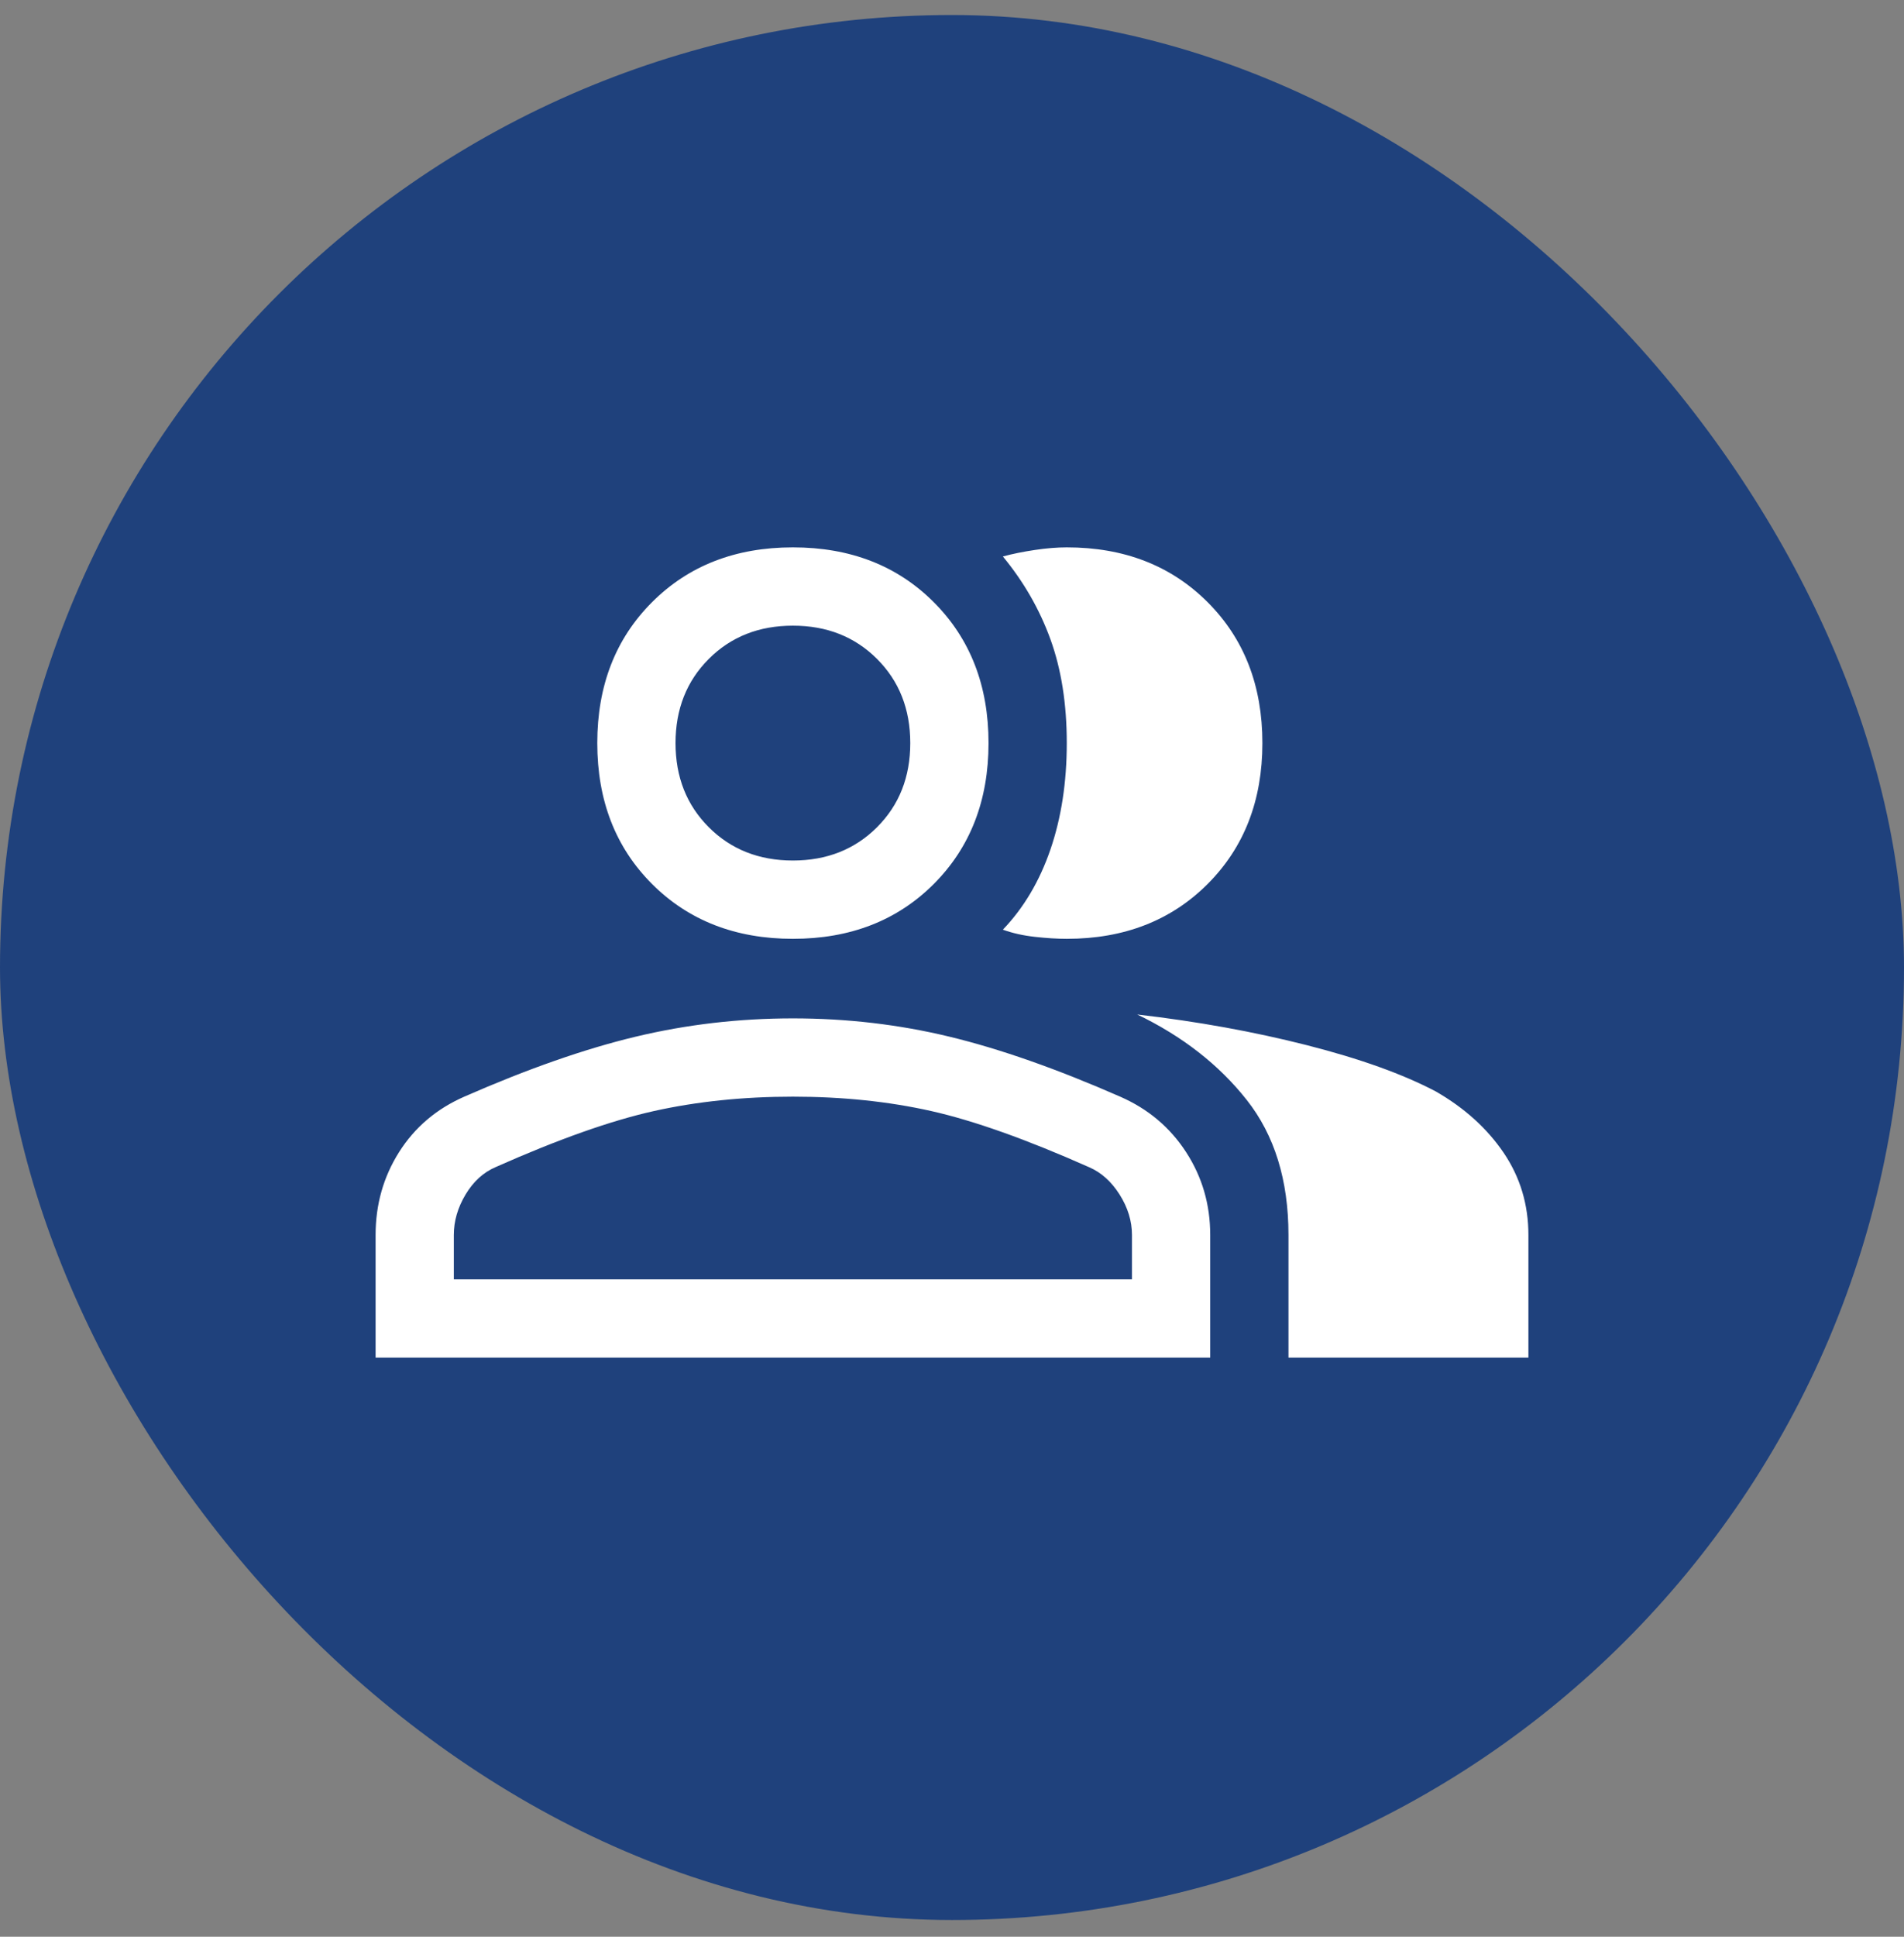
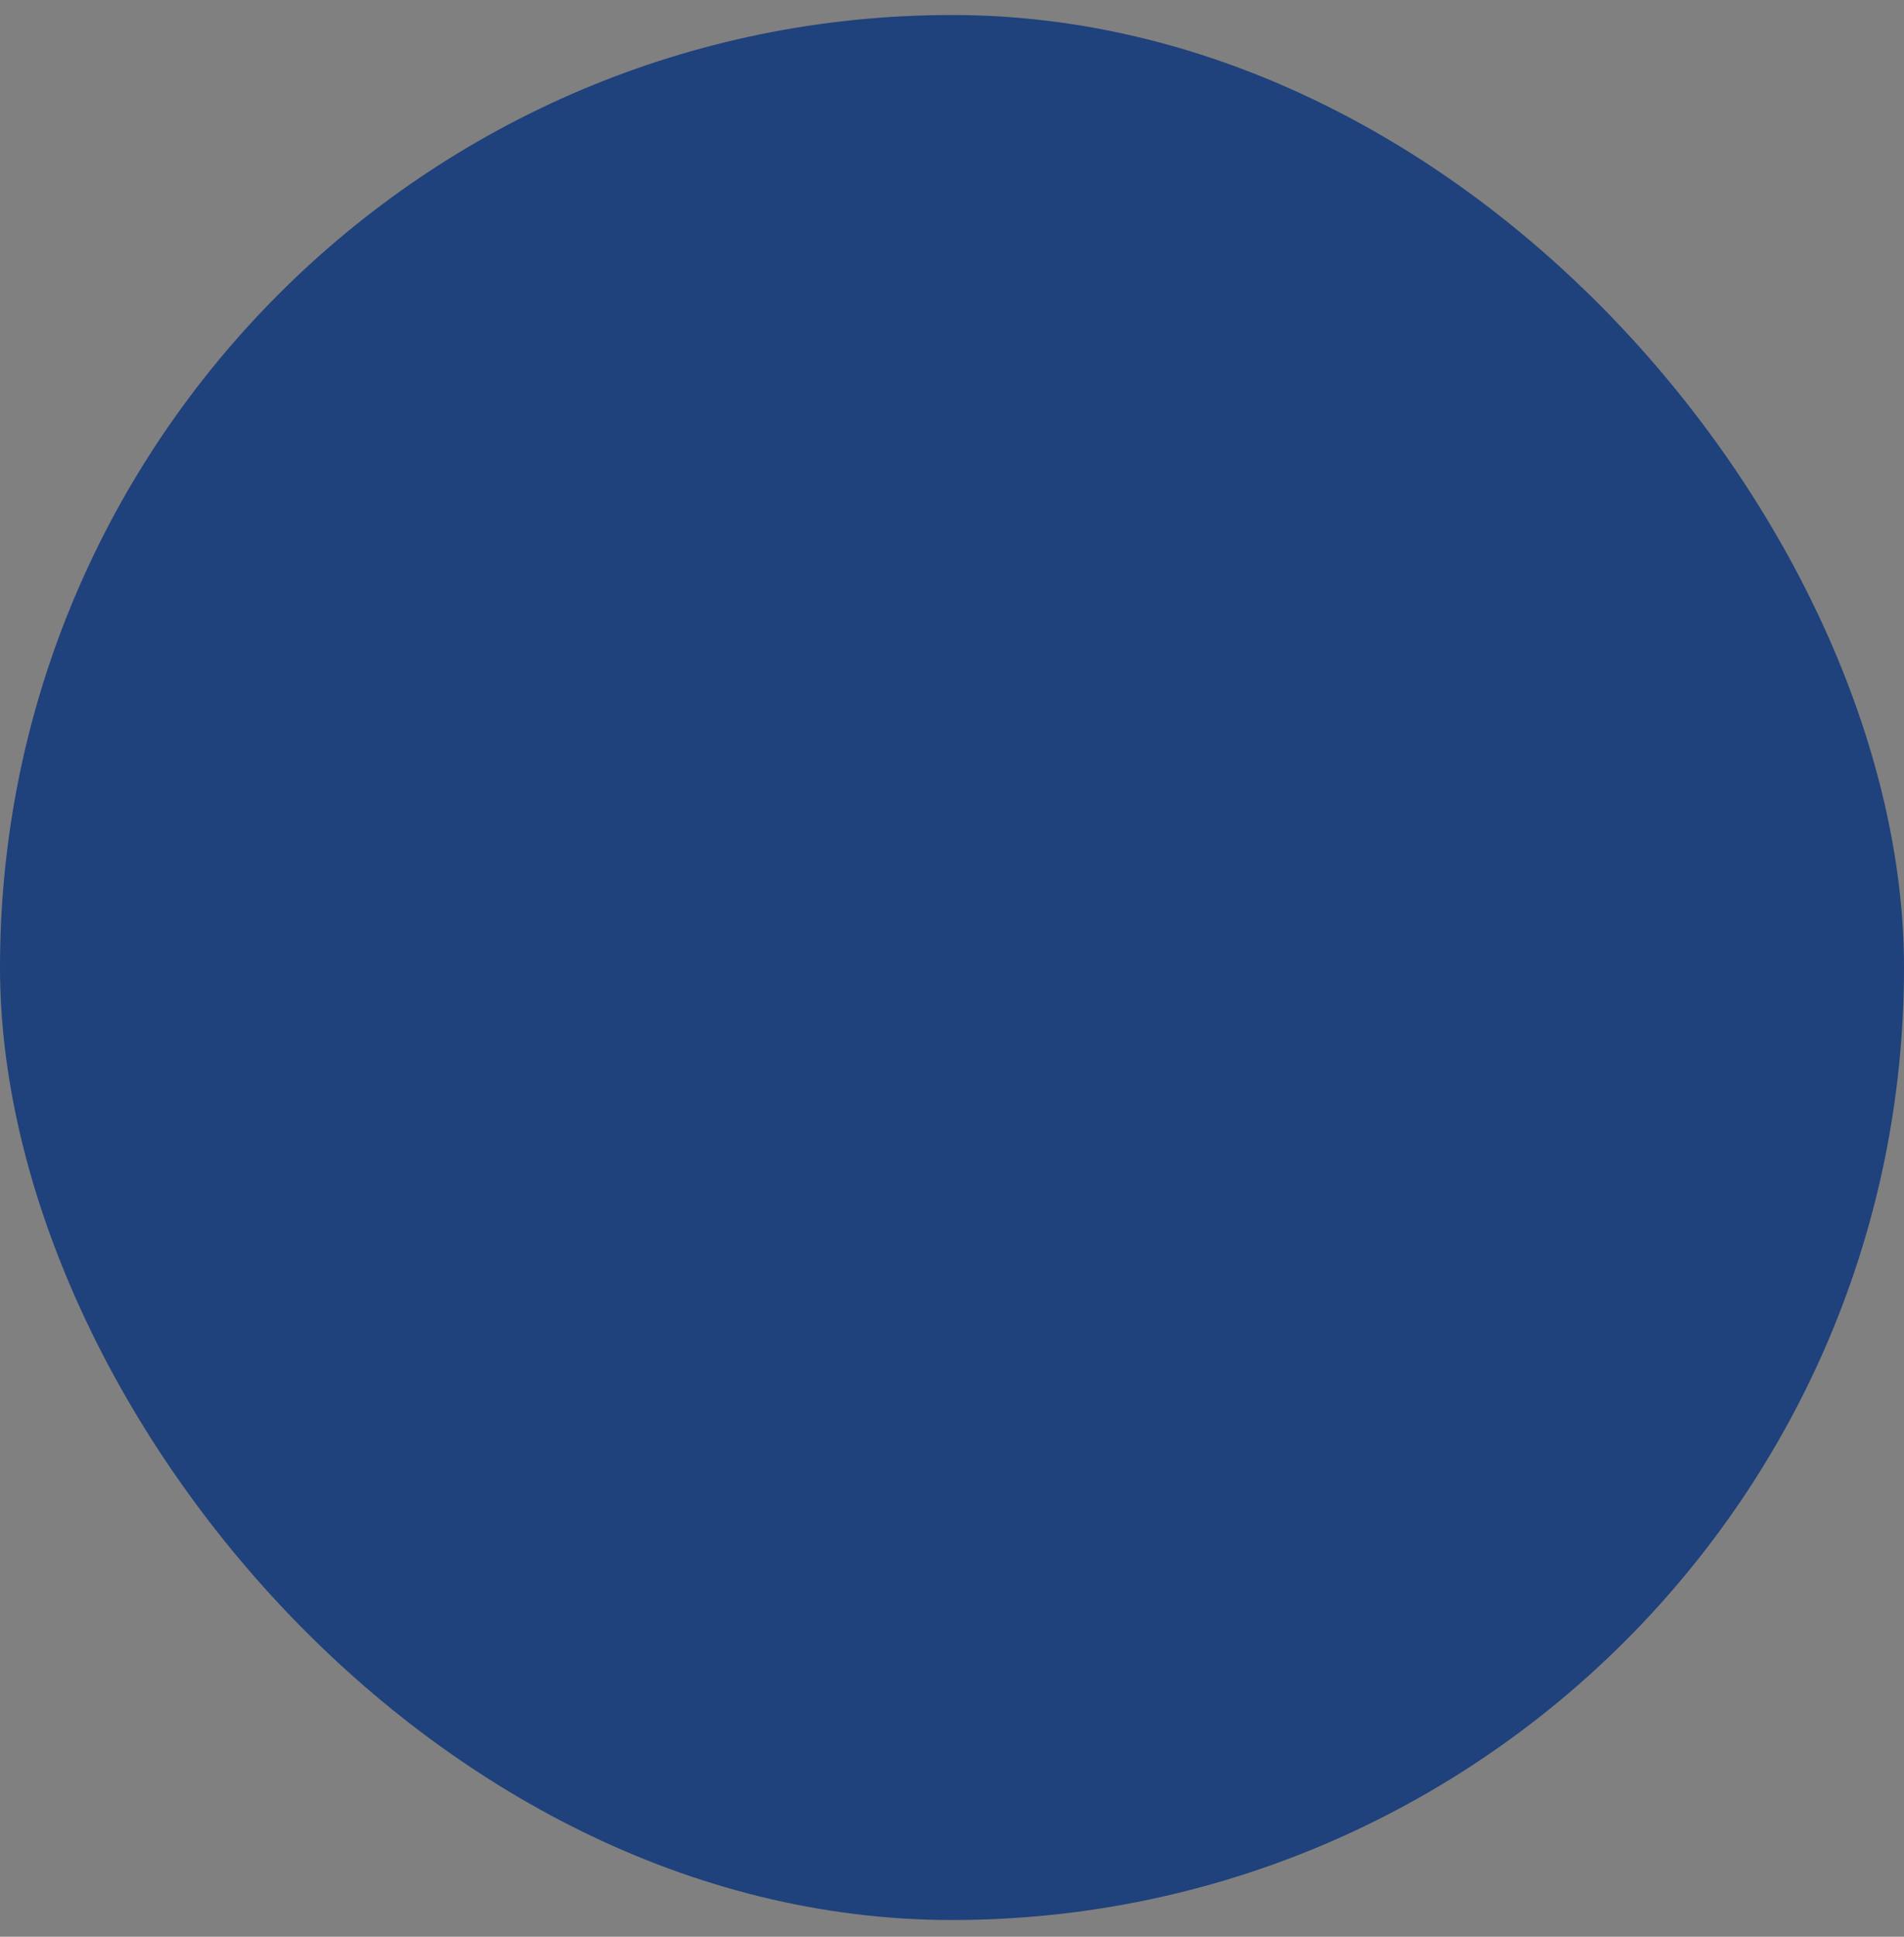
<svg xmlns="http://www.w3.org/2000/svg" width="60" height="61" viewBox="0 0 60 61" fill="none">
  <rect x="0" y="0" width="60" height="61" fill="#808080" stroke="none" />
  <rect x="6.10352e-05" y="0.473" width="60" height="60" rx="30" fill="#1F417C" />
-   <path d="M11.836 42.76V38.897C11.836 37.938 12.082 37.069 12.575 36.288C13.069 35.507 13.754 34.925 14.63 34.541C16.63 33.664 18.432 33.034 20.034 32.651C21.637 32.267 23.288 32.075 24.986 32.075C26.685 32.075 28.329 32.267 29.918 32.651C31.507 33.034 33.301 33.664 35.301 34.541C36.178 34.925 36.87 35.507 37.377 36.288C37.884 37.069 38.137 37.938 38.137 38.897V42.76H11.836ZM40.603 42.76V38.897C40.603 37.171 40.164 35.754 39.288 34.644C38.411 33.534 37.26 32.637 35.836 31.952C37.726 32.171 39.507 32.493 41.178 32.918C42.849 33.343 44.206 33.829 45.247 34.377C46.151 34.897 46.863 35.541 47.384 36.308C47.904 37.075 48.164 37.938 48.164 38.897V42.76H40.603ZM24.986 29.569C23.178 29.569 21.699 28.993 20.548 27.843C19.397 26.692 18.822 25.212 18.822 23.404C18.822 21.596 19.397 20.116 20.548 18.966C21.699 17.815 23.178 17.24 24.986 17.24C26.795 17.24 28.274 17.815 29.425 18.966C30.575 20.116 31.151 21.596 31.151 23.404C31.151 25.212 30.575 26.692 29.425 27.843C28.274 28.993 26.795 29.569 24.986 29.569ZM39.781 23.404C39.781 25.212 39.206 26.692 38.055 27.843C36.904 28.993 35.425 29.569 33.617 29.569C33.315 29.569 32.98 29.548 32.61 29.507C32.24 29.466 31.904 29.39 31.603 29.281C32.26 28.596 32.76 27.753 33.103 26.753C33.445 25.753 33.617 24.637 33.617 23.404C33.617 22.171 33.445 21.082 33.103 20.137C32.76 19.192 32.26 18.322 31.603 17.527C31.904 17.445 32.24 17.377 32.61 17.322C32.98 17.267 33.315 17.24 33.617 17.24C35.425 17.24 36.904 17.815 38.055 18.966C39.206 20.116 39.781 21.596 39.781 23.404ZM14.301 40.295H35.671V38.897C35.671 38.459 35.541 38.034 35.281 37.623C35.021 37.212 34.699 36.925 34.315 36.76C32.343 35.884 30.685 35.295 29.343 34.993C28 34.692 26.548 34.541 24.986 34.541C23.425 34.541 21.966 34.692 20.61 34.993C19.253 35.295 17.589 35.884 15.617 36.76C15.233 36.925 14.918 37.212 14.671 37.623C14.425 38.034 14.301 38.459 14.301 38.897V40.295ZM24.986 27.103C26.055 27.103 26.938 26.753 27.637 26.055C28.336 25.356 28.685 24.473 28.685 23.404C28.685 22.336 28.336 21.452 27.637 20.753C26.938 20.055 26.055 19.706 24.986 19.706C23.918 19.706 23.034 20.055 22.336 20.753C21.637 21.452 21.288 22.336 21.288 23.404C21.288 24.473 21.637 25.356 22.336 26.055C23.034 26.753 23.918 27.103 24.986 27.103Z" fill="white" />
</svg>